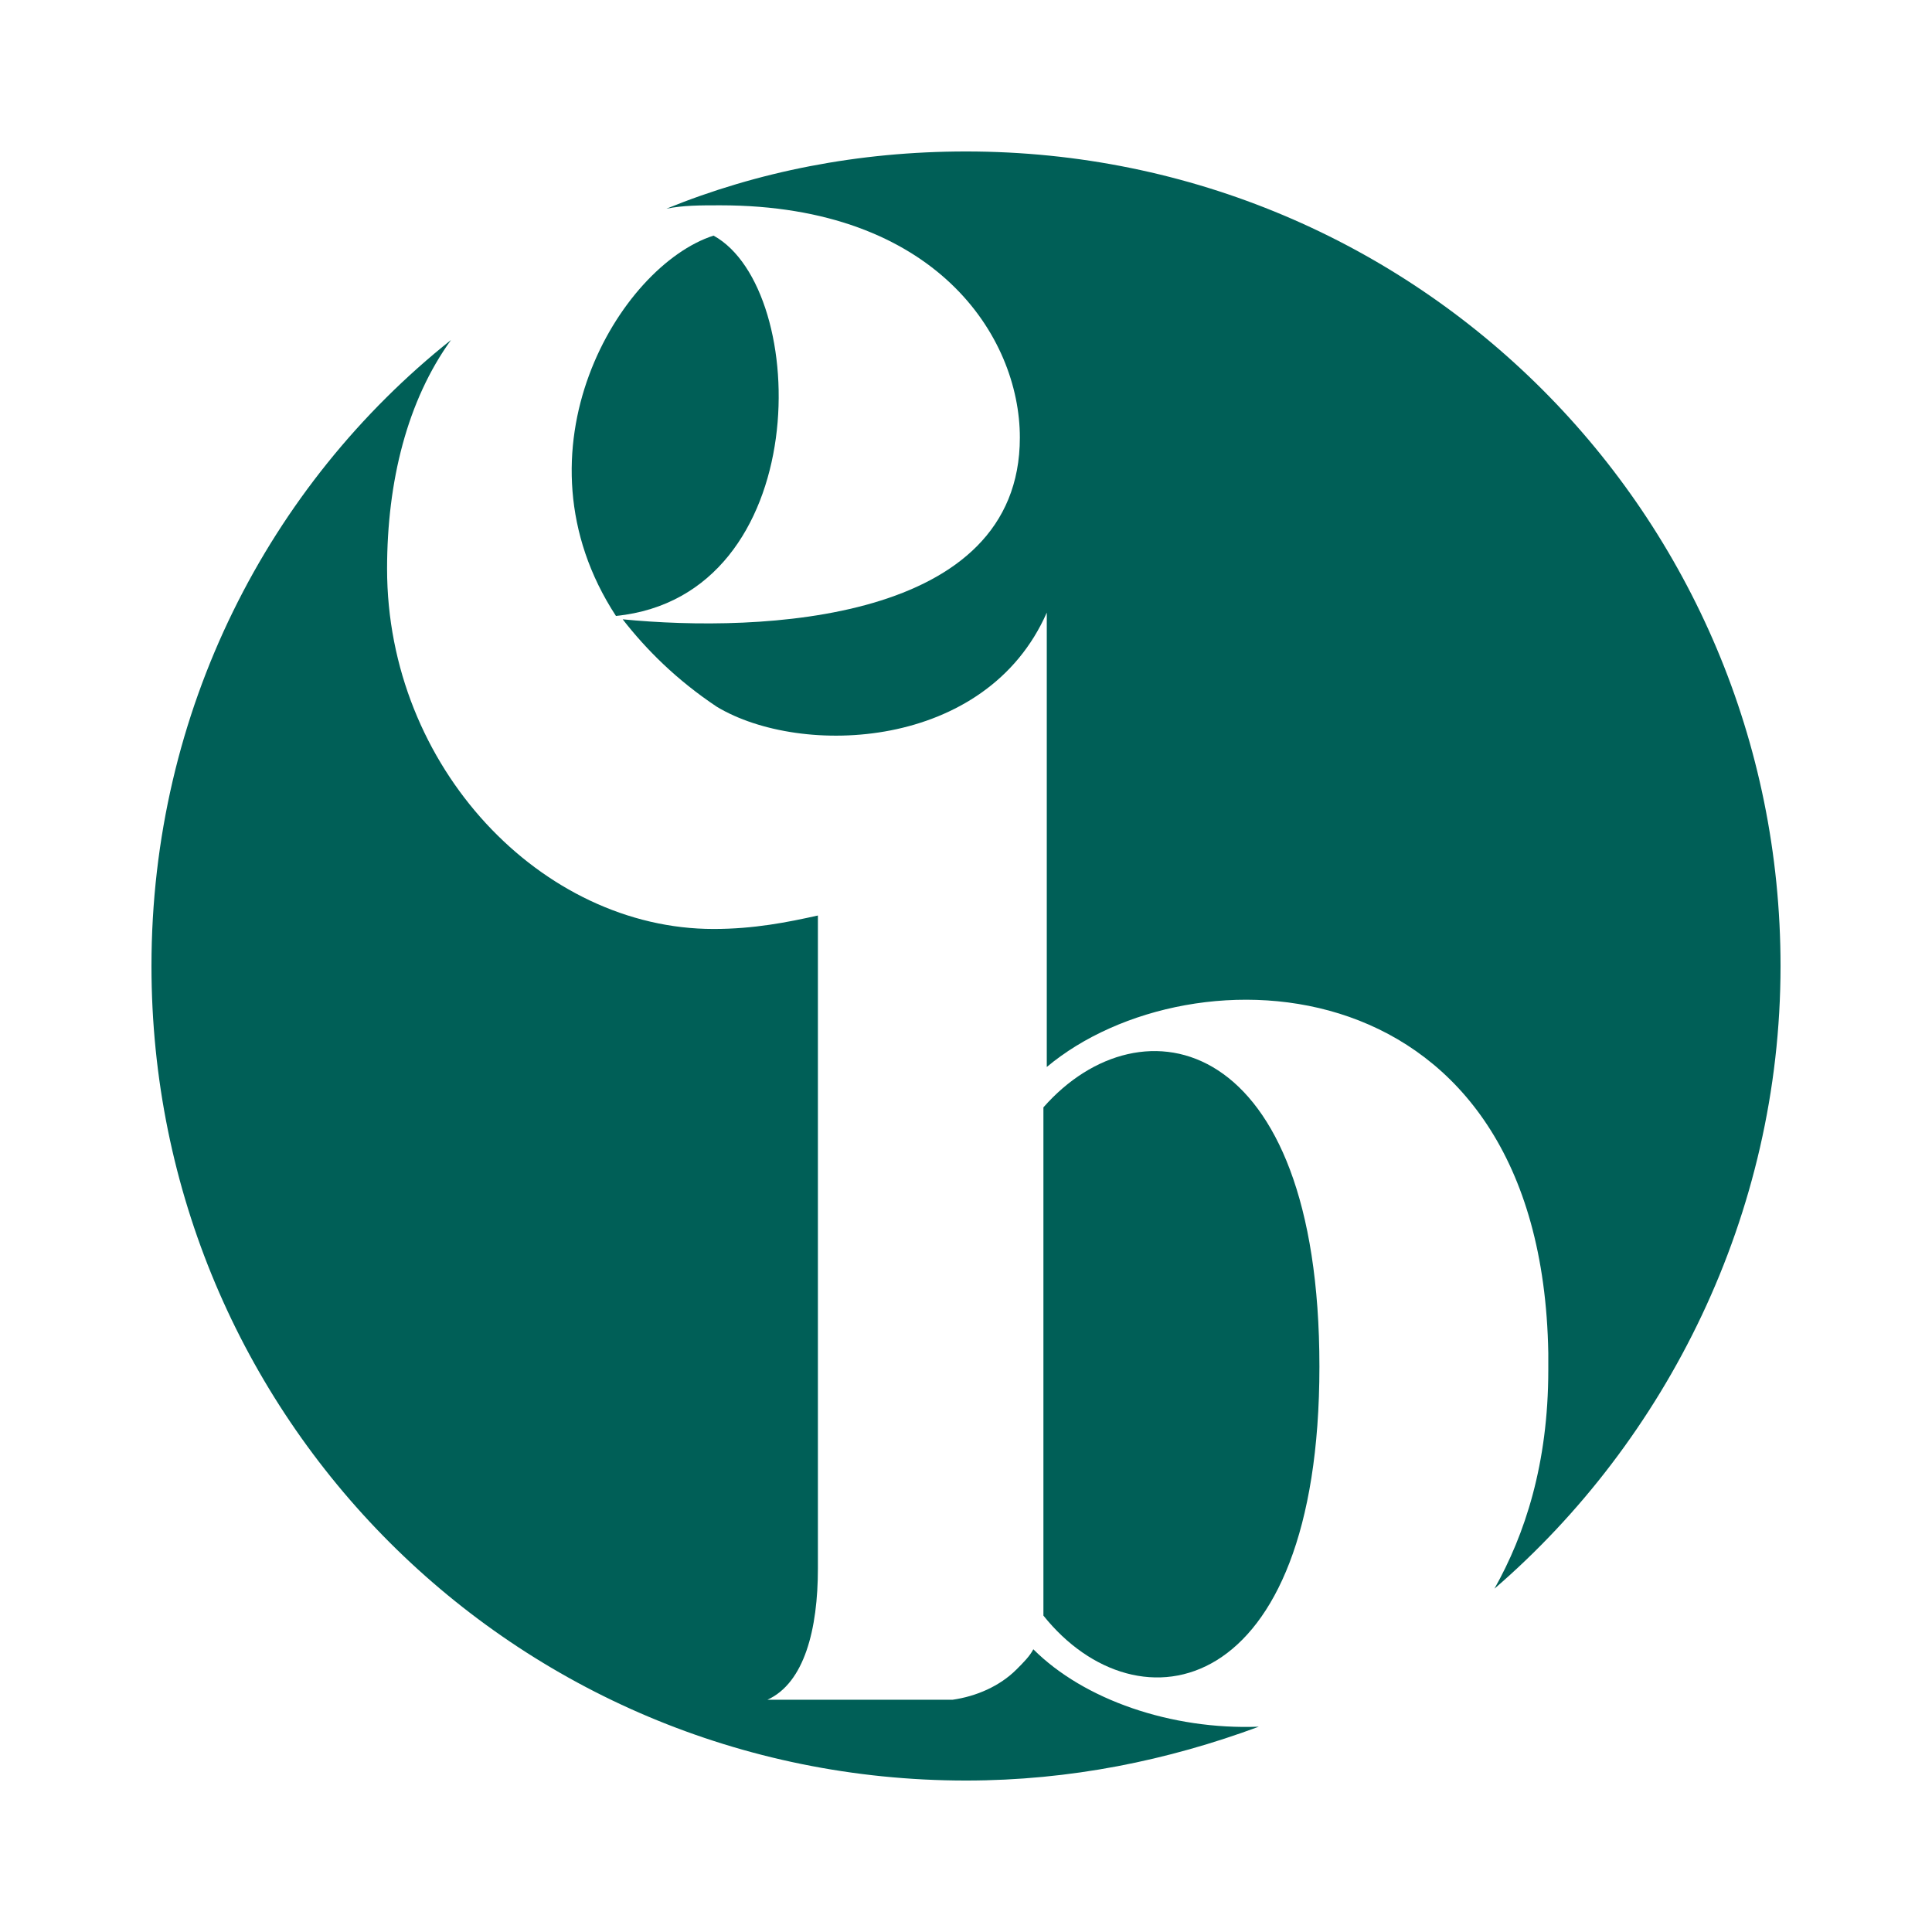
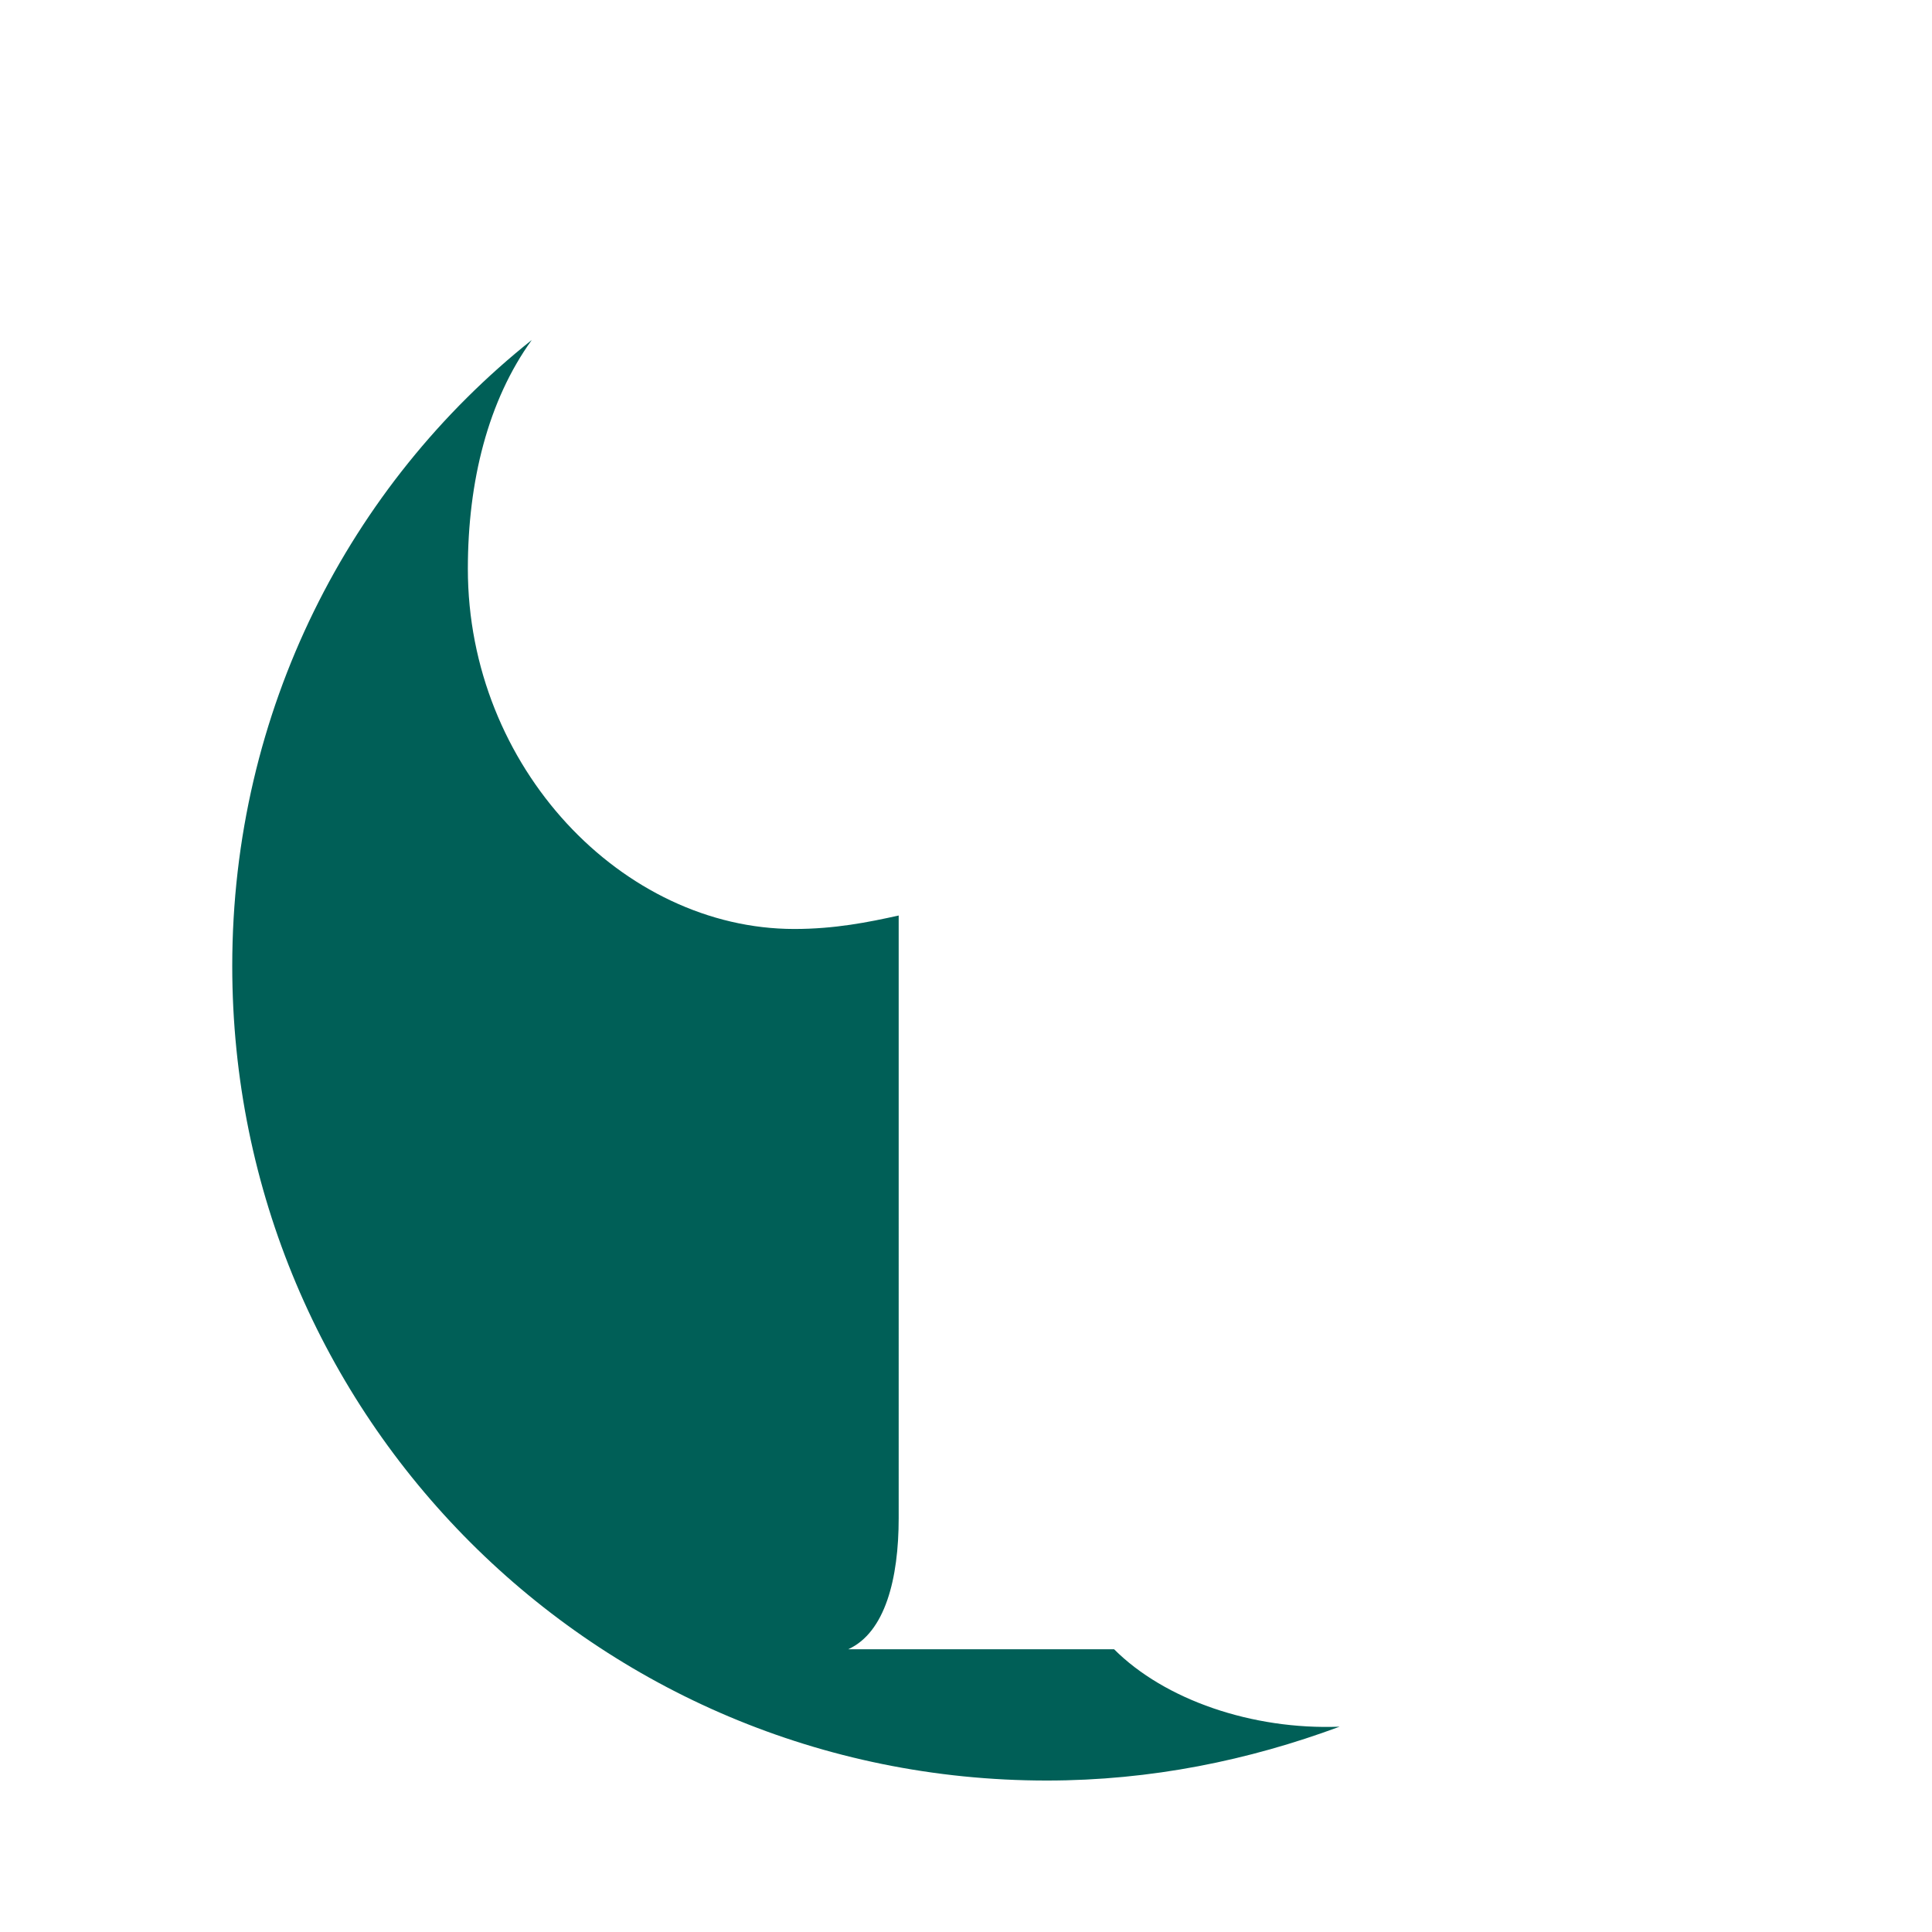
<svg xmlns="http://www.w3.org/2000/svg" data-bbox="4.5 4.5 48.4 48.4" viewBox="0 0 57.4 57.4" data-type="color">
  <g>
-     <path d="M31 32.9V48c2.8 3.5 8.2 2.5 8.2-7.4s-5.3-11-8.2-7.7z" fill="#005F57" data-color="1" />
-     <path d="M30.7 49c-.1.2-.3.4-.5.6-.5.5-1.2.8-1.9.9h-5.5c1.1-.5 1.5-2.1 1.5-3.9V27.2c-.9.2-1.9.4-3.1.4-5.1 0-9.7-4.8-9.7-10.7 0-2.6.6-5 1.9-6.8-5.4 4.3-8.9 11-8.9 18.6 0 13.4 10.8 24.2 24.2 24.2 3.1 0 6-.6 8.7-1.6-2.6.1-5.2-.8-6.7-2.3z" fill="#005F57" data-color="1" />
-     <path d="M21.2 7c-2.8.9-6.1 6.4-2.9 11.3 5.9-.6 5.8-9.7 2.9-11.3z" fill="#005F57" data-color="1" />
-     <path d="M52.9 28.7c0-13.4-10.8-24.2-24.2-24.2-3.2 0-6.2.6-8.9 1.7.5-.1 1-.1 1.6-.1 6.4 0 8.9 3.9 8.9 6.9 0 5.5-7.7 5.8-11.8 5.4.7.9 1.6 1.8 2.8 2.6 2.5 1.5 8 1.3 9.8-2.8v13.5c4.3-3.6 14.7-3.2 14.9 8.5v.5c0 2.8-.7 4.9-1.6 6.5 5.1-4.4 8.5-11.1 8.5-18.5z" fill="#005F57" data-color="1" />
+     <path d="M30.7 49h-5.5c1.1-.5 1.5-2.1 1.5-3.9V27.2c-.9.2-1.9.4-3.1.4-5.1 0-9.7-4.8-9.7-10.7 0-2.6.6-5 1.9-6.8-5.4 4.3-8.9 11-8.9 18.6 0 13.4 10.8 24.2 24.2 24.2 3.1 0 6-.6 8.7-1.6-2.6.1-5.2-.8-6.7-2.3z" fill="#005F57" data-color="1" />
  </g>
</svg>